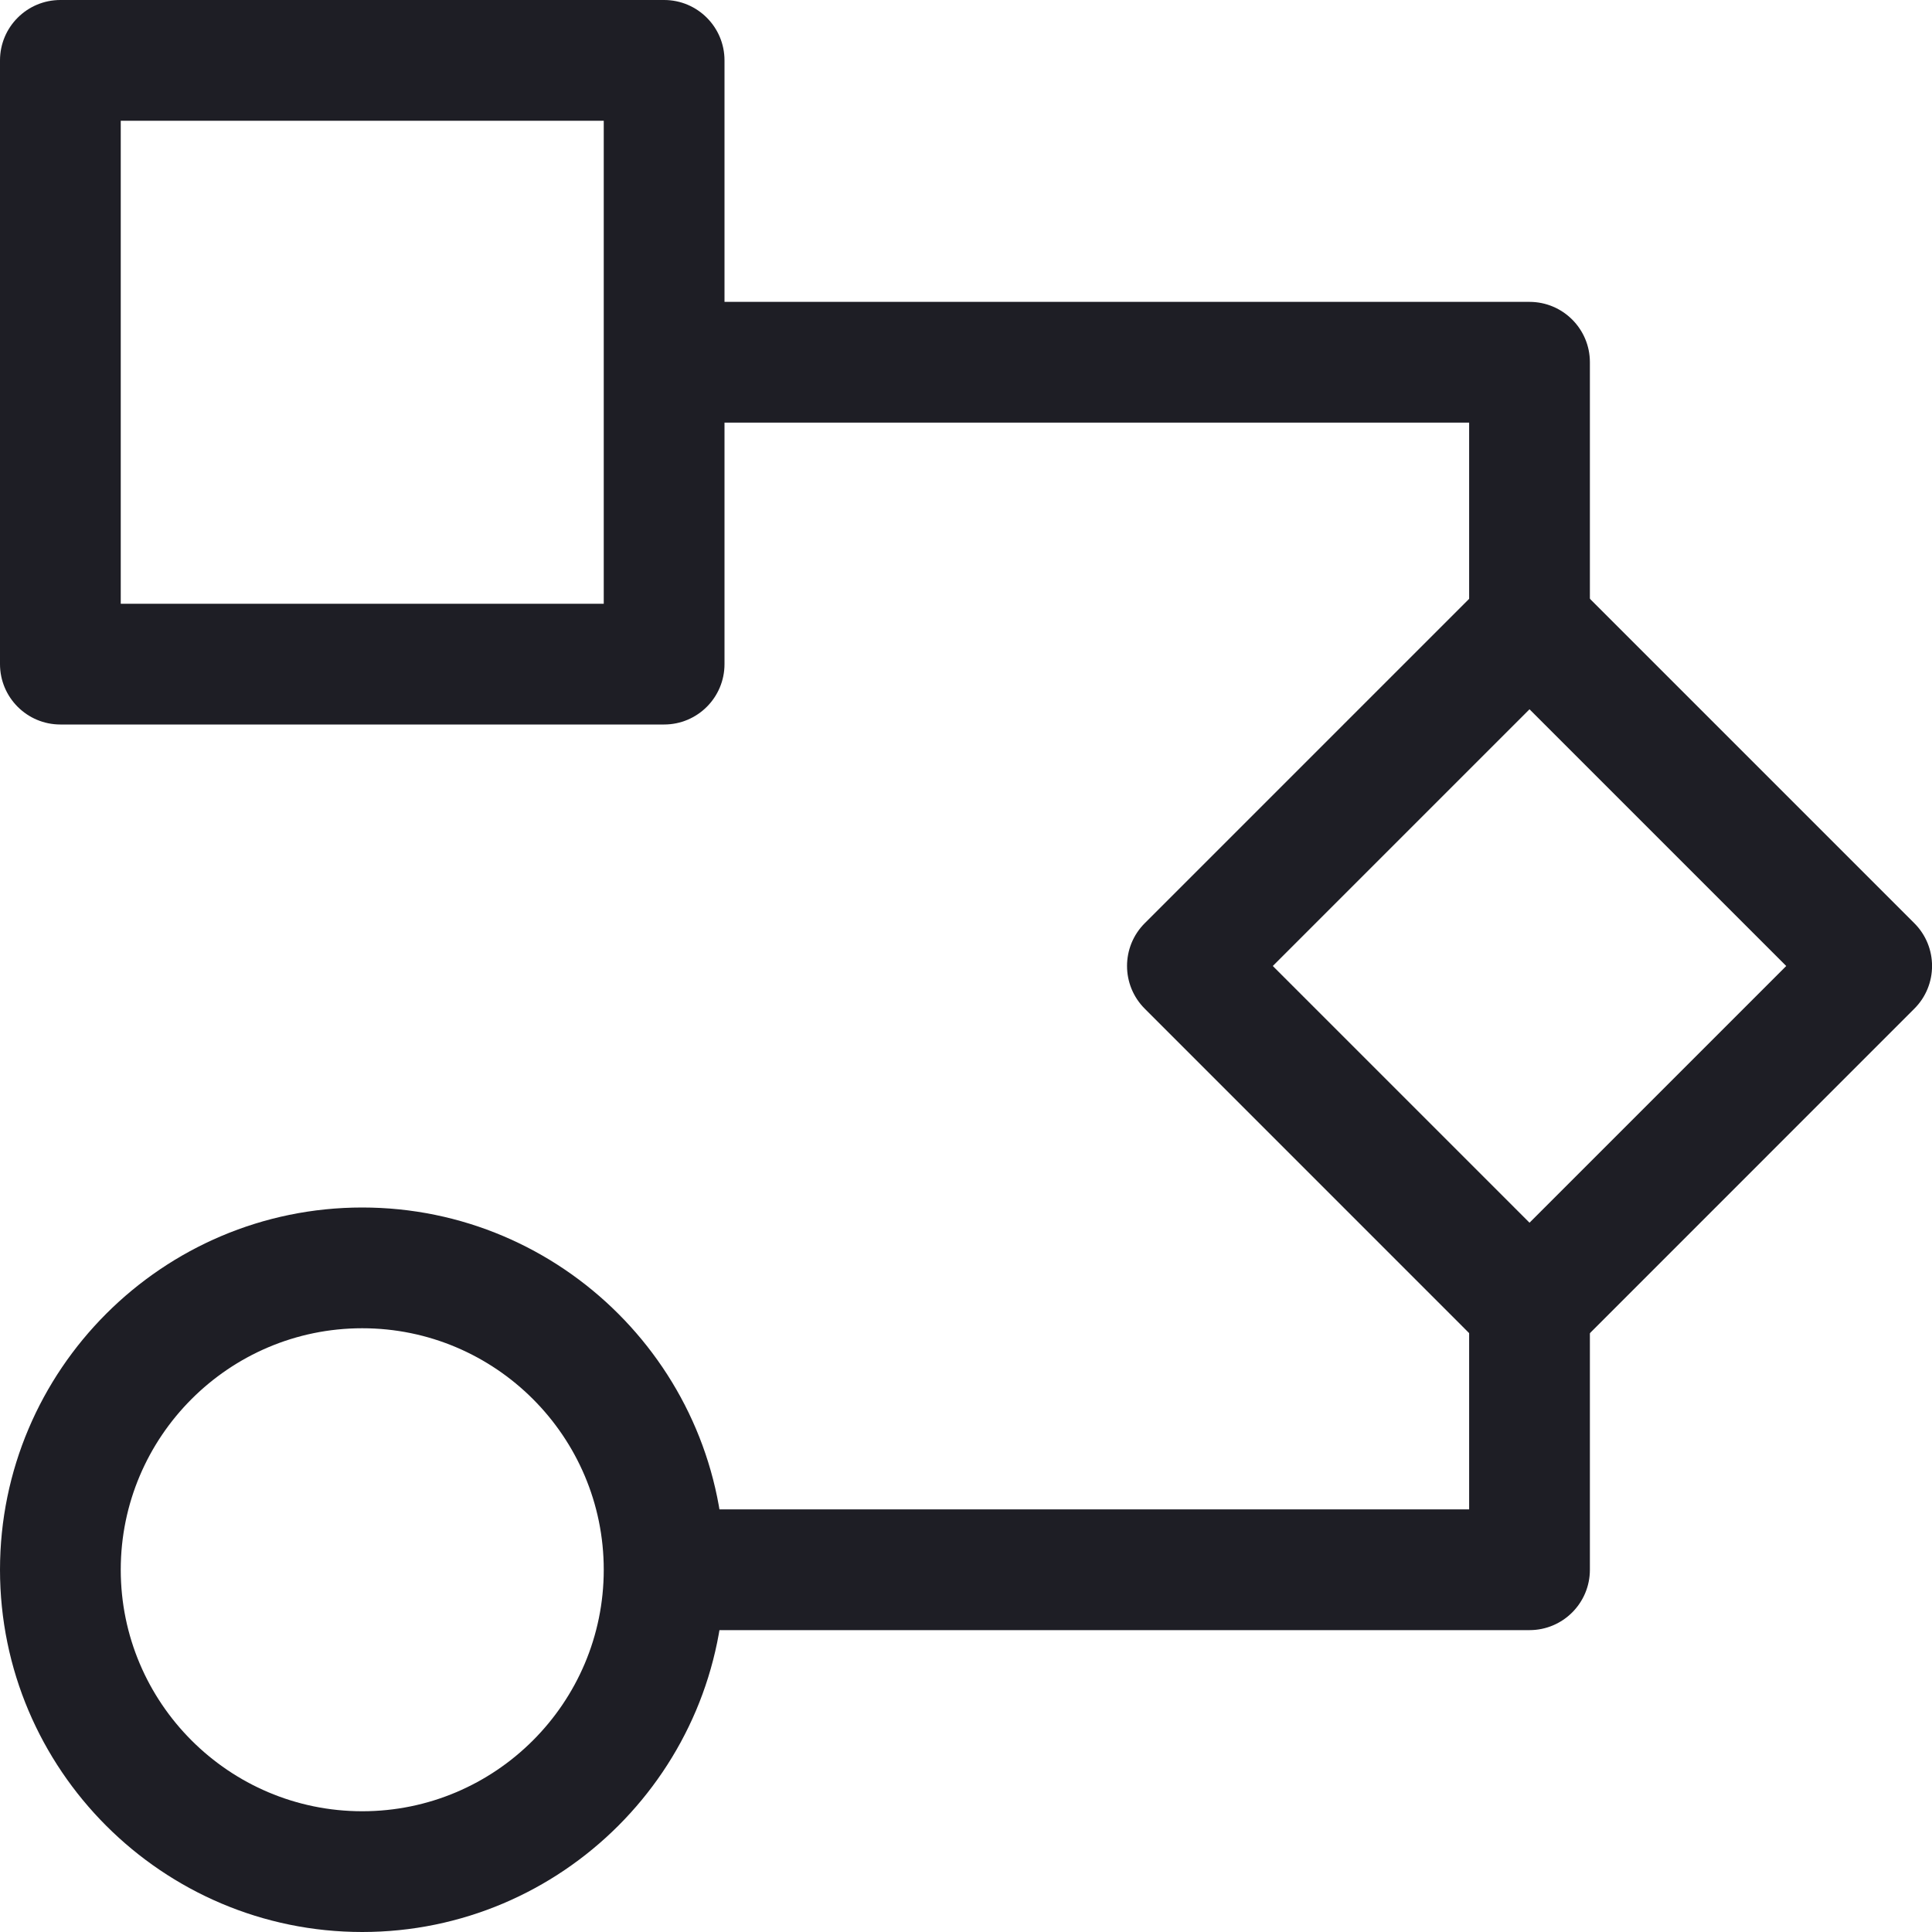
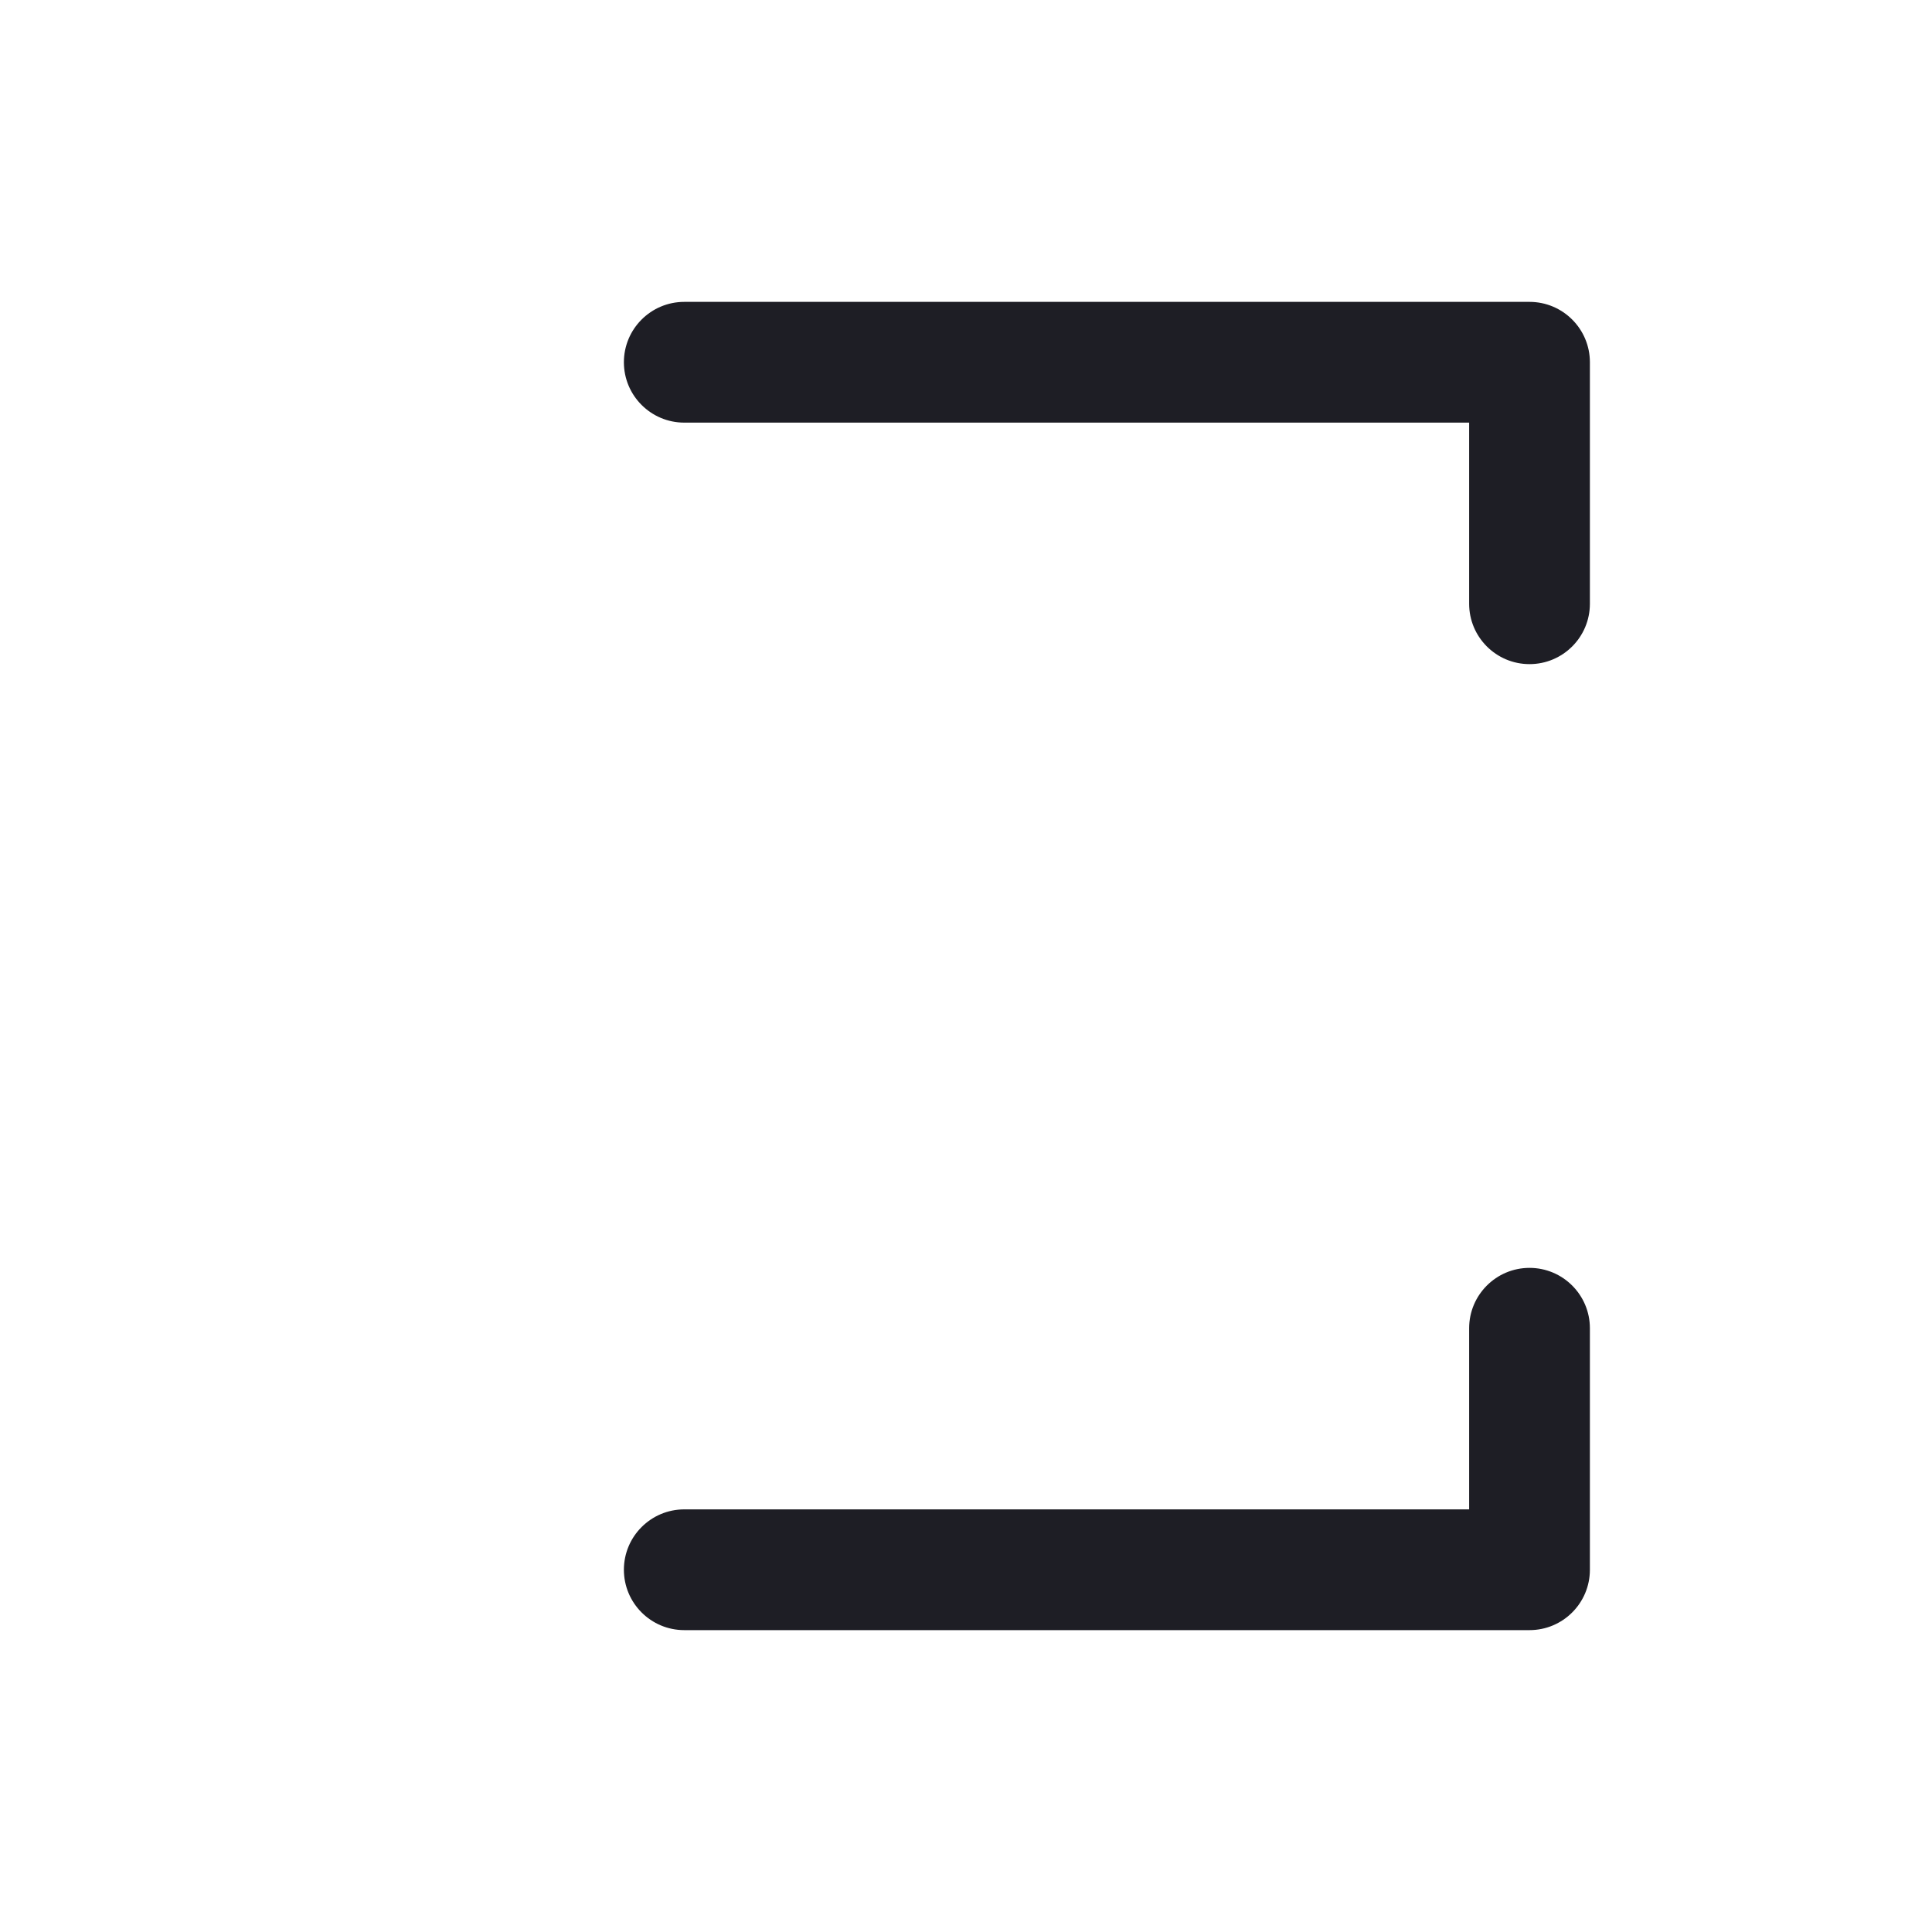
<svg xmlns="http://www.w3.org/2000/svg" width="40" height="40" viewBox="0 0 40 40">
  <g fill="#1E1E25" fill-rule="evenodd">
-     <path d="M13.75 15H1.25C.56 15 0 14.44 0 13.75V1.25C0 .56.56 0 1.25 0h12.5C14.44 0 15 .56 15 1.25v12.5c0 .69-.56 1.25-1.25 1.25zM2.5 12.5h10v-10h-10v10zM31.667 28.333c-.32 0-.64-.121-.884-.366L23.7 20.883c-.488-.488-.488-1.28 0-1.768l7.083-7.083c.489-.489 1.28-.489 1.769 0l7.083 7.083c.488.488.488 1.28 0 1.768l-7.083 7.084c-.245.245-.565.366-.885.366zM26.352 20l5.315 5.315L36.982 20l-5.315-5.315L26.352 20zM7.5 40C3.365 40 0 36.635 0 32.5S3.365 25 7.5 25s7.5 3.365 7.5 7.5S11.635 40 7.5 40zm0-12.5c-2.757 0-5 2.243-5 5s2.243 5 5 5 5-2.243 5-5-2.243-5-5-5z" />
    <path d="M31.667 13.75c-.69 0-1.25-.56-1.25-1.25V8.75h-16.25c-.69 0-1.25-.56-1.25-1.25s.56-1.25 1.25-1.25h17.5c.69 0 1.25.56 1.25 1.25v5c0 .69-.56 1.25-1.25 1.25zM31.667 33.75h-17.5c-.69 0-1.25-.56-1.25-1.25s.56-1.25 1.25-1.25h16.25V27.5c0-.69.56-1.25 1.25-1.25s1.25.56 1.25 1.25v5c0 .69-.56 1.25-1.25 1.25z" />
  </g>
</svg>